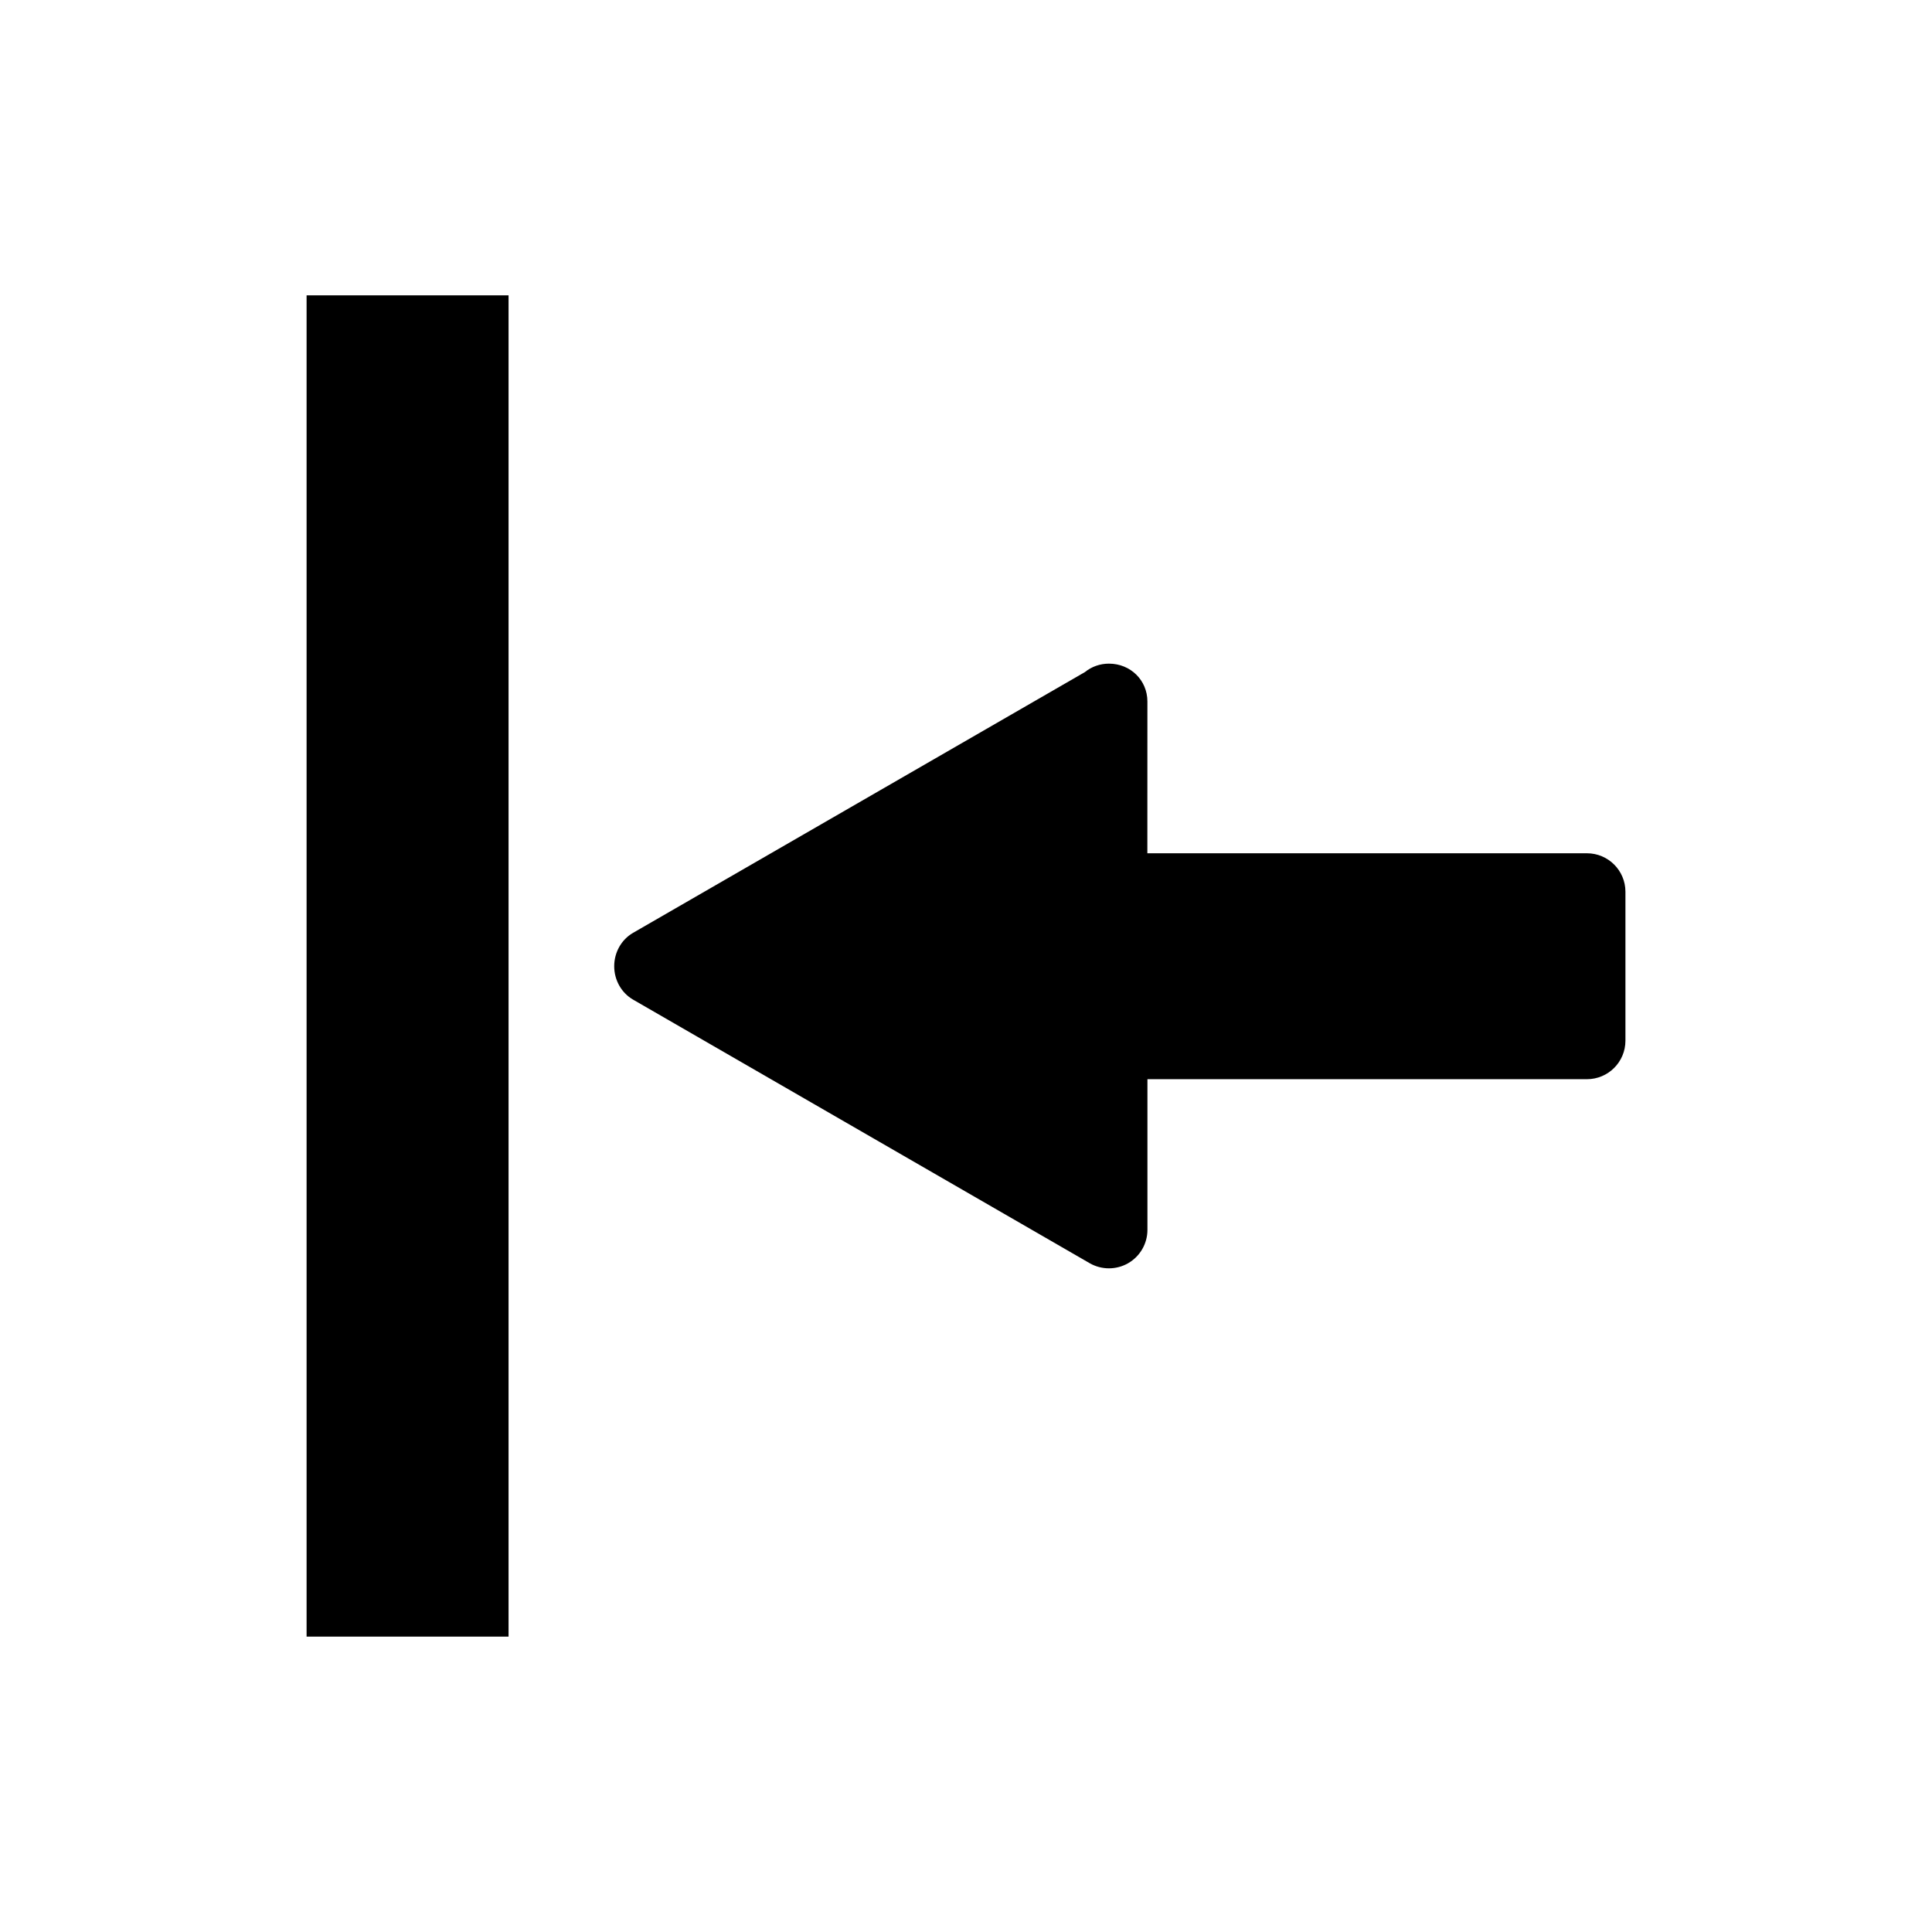
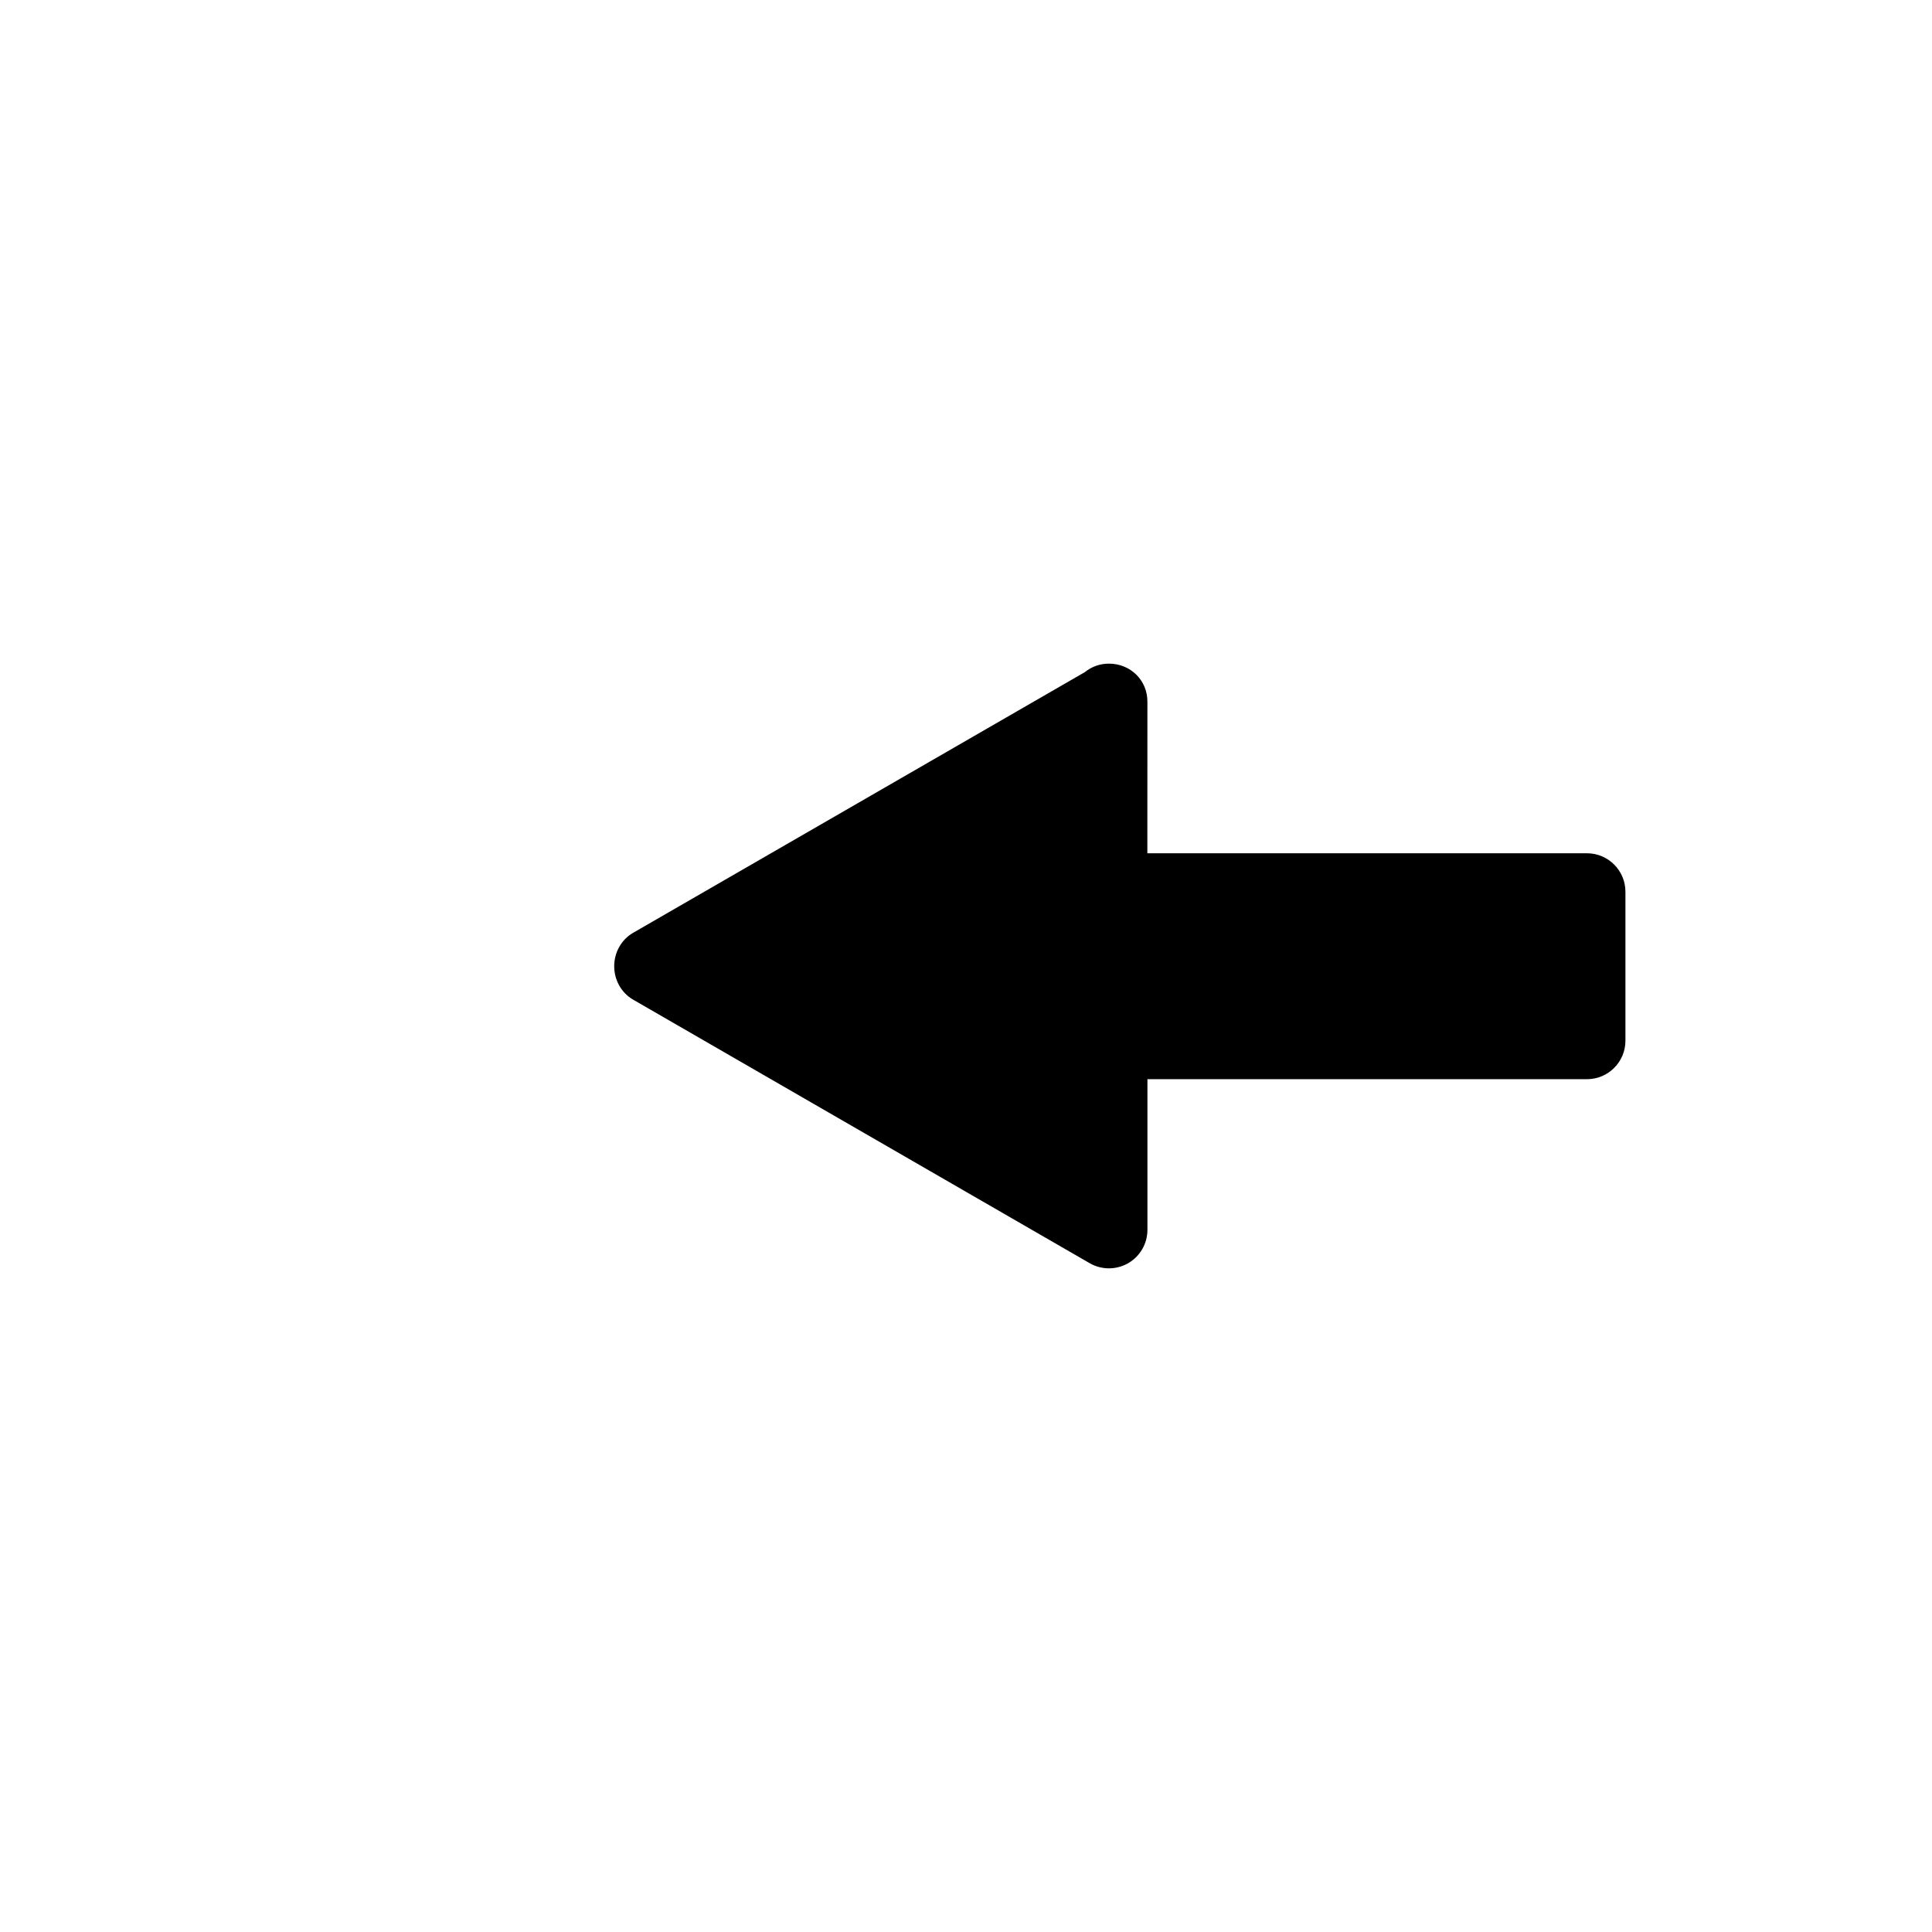
<svg xmlns="http://www.w3.org/2000/svg" fill="#000000" width="800px" height="800px" version="1.1" viewBox="144 144 512 512">
  <g>
    <path d="m311.74 391.23c-3.066 1.785-4.969 5.16-4.969 8.832 0 3.664 1.906 7.047 4.981 8.836l121.04 69.871c3.137 1.801 7.031 1.801 10.172 0 3.16-1.812 5.117-5.195 5.117-8.832v-39.941h116.48c5.625 0 10.195-4.57 10.195-10.195v-39.484c0-5.621-4.57-10.191-10.195-10.191l-116.5-0.004 0.012-40.223c0-5.625-4.481-10.027-10.195-10.027-2.356 0-4.582 0.789-6.387 2.25z" />
-     <path d="m225.25 222.27h53.523v355.45h-53.523z" />
  </g>
</svg>